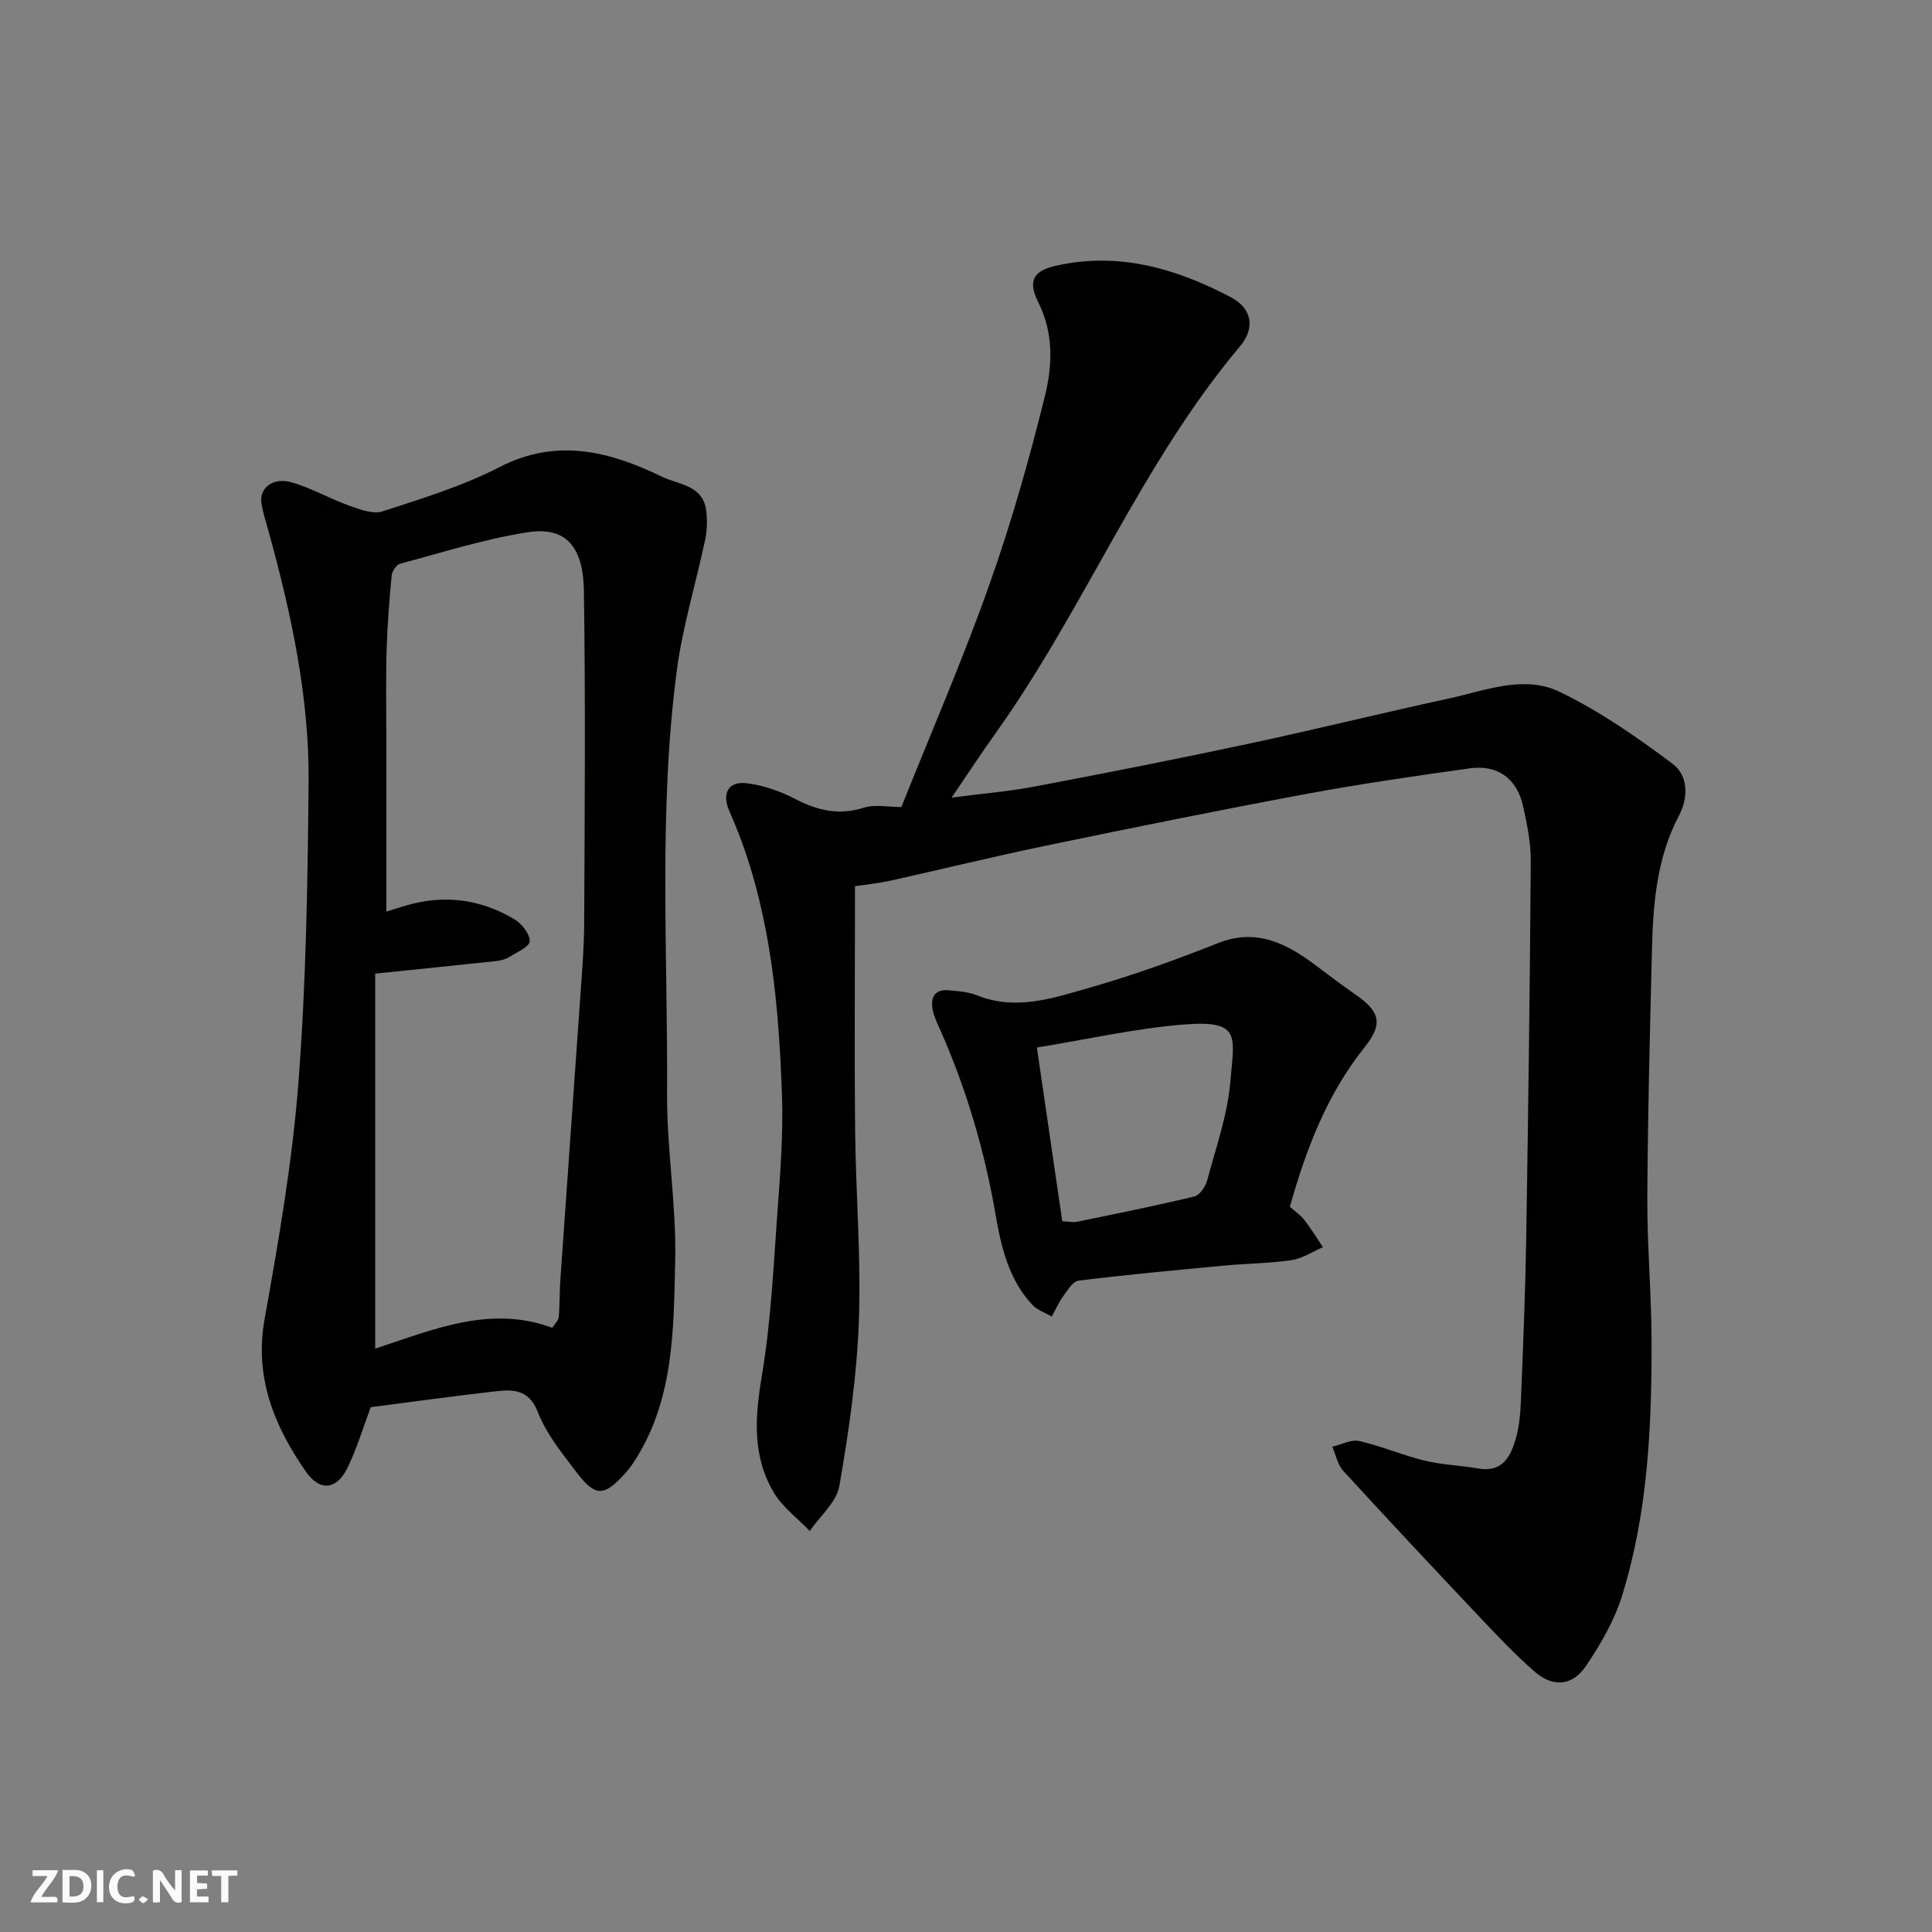
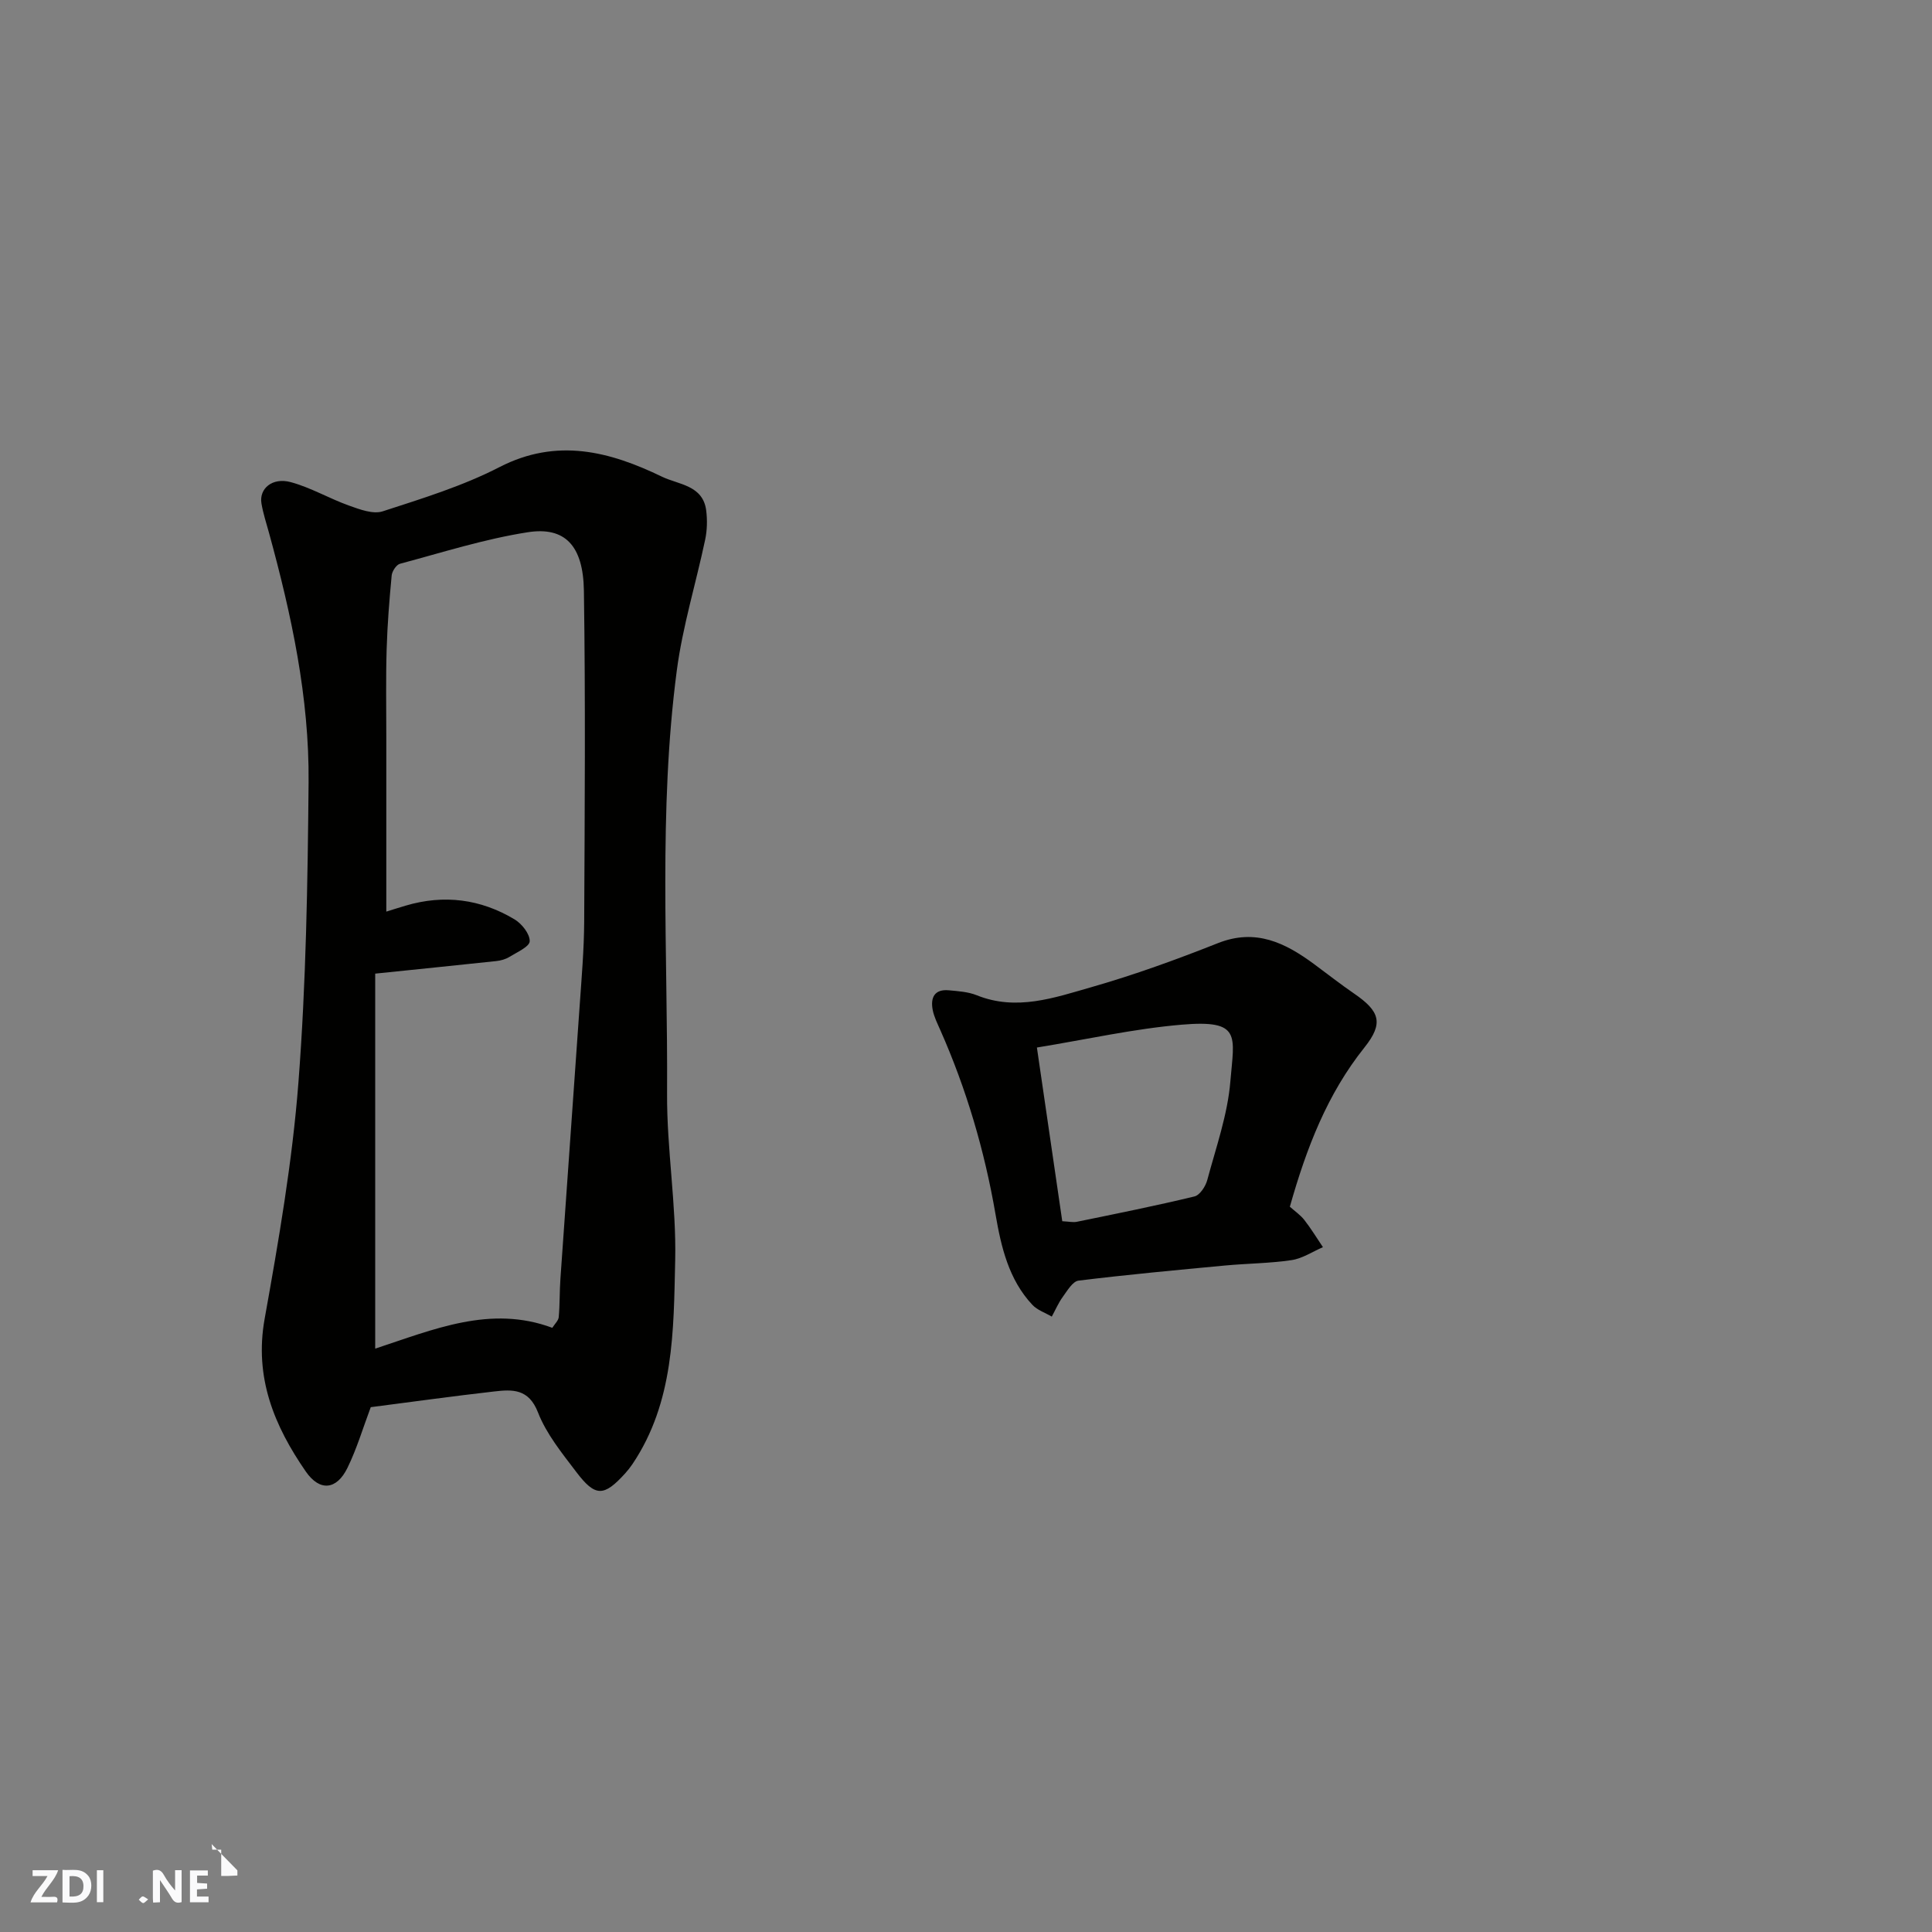
<svg xmlns="http://www.w3.org/2000/svg" enable-background="new 0 0 400 400" viewBox="0 0 400 400">
  <rect x="0" y="0" width="400" height="400" fill="#808080" stroke="none" />
  <g fill="#fafafb">
    <path d="m37.59 393.81c-.92.31-1.52.05-2-.78-.7-1.2-1.52-2.34-2.47-3.78v4.59c-.55.03-.95.05-1.41.07-.03-.37-.06-.64-.06-.91 0-1.91 0-3.81 0-5.7 1.13-.41 1.77-.03 2.29.91.62 1.11 1.38 2.14 2.31 3.19v-4.2h1.35v6.61z" />
    <path d="m12.94 393.88v-6.75c1.9.19 3.93-.54 5.37 1.29.8 1.01.78 2.88.03 3.97-1.37 1.97-3.4 1.51-5.4 1.49m1.45-1.22c2.04.12 2.92-.58 2.89-2.21-.03-1.51-.98-2.19-2.89-2z" />
    <path d="m11.81 393.87h-5.49c.68-2.18 2.47-3.48 3.51-5.45h-3.08v-1.21h5.29c-.71 2.13-2.44 3.48-3.47 5.51.86 0 1.63.04 2.39-.01.79-.05 1.14.21.85 1.16" />
    <path d="m39.33 393.86v-6.61h3.7v1.07h-2.22v1.52c.68.04 1.34.09 2.07.13v1.07c-.72.05-1.38.09-2.1.14v1.48h2.4v1.19h-3.85z" />
-     <path d="m27.71 388.56c-1.15-.3-2.46-.61-3.1.64-.37.73-.41 1.93-.06 2.67.63 1.35 1.99.93 3.17.68.35.94-.01 1.32-.93 1.46-1.62.25-3.05-.27-3.76-1.48-.73-1.24-.6-3.03.31-4.17.88-1.11 2.71-1.7 4-1.16.32.13.44.74.65 1.12-.1.08-.19.16-.28.24" />
-     <path d="m49.15 387.24v1.07c-.59.02-1.17.05-1.87.08v5.44h-1.48v-5.44h-1.85c-.05-.4-.08-.73-.13-1.15z" />
+     <path d="m49.15 387.24v1.07c-.59.02-1.17.05-1.87.08h-1.48v-5.44h-1.85c-.05-.4-.08-.73-.13-1.15z" />
    <path d="m20.06 387.21h1.33v6.62h-1.33z" />
    <path d="m30.68 393.25c-.49.38-.8.79-1.05.76-.32-.05-.6-.45-.9-.7.26-.24.51-.64.8-.67.29-.04.62.3 1.15.61" />
  </g>
-   <path d="m186.62 167.09c6.22-15.58 12.72-30.54 18.16-45.88 4.56-12.84 8.3-26.02 11.57-39.25 1.55-6.28 1.81-13.04-1.38-19.36-2.19-4.35-1.1-6.48 3.49-7.54 13.02-3.01 24.99.5 36.36 6.47 4.4 2.31 5.11 6.36 1.91 10.17-20.56 24.44-32.26 54.46-50.69 80.22-2.93 4.1-5.68 8.32-9.01 13.21 6.2-.81 11.79-1.26 17.27-2.3 14.73-2.79 29.43-5.69 44.09-8.82 13.85-2.95 27.6-6.37 41.44-9.36 7.62-1.65 15.66-5 23.09-1.41 8.27 4 15.99 9.36 23.37 14.9 3.19 2.39 3.37 6.84 1.29 10.79-4.56 8.66-5.32 18.12-5.56 27.64-.42 17.1-.87 34.2-.96 51.3-.05 9.93.85 19.87.88 29.8.04 17.78-.78 35.54-6.09 52.66-1.61 5.18-4.46 10.13-7.53 14.64-2.84 4.17-6.86 4.39-10.62 1.1-3.93-3.44-7.55-7.25-11.14-11.05-9.55-10.1-19.07-20.25-28.46-30.5-1.17-1.28-1.53-3.31-2.26-4.99 1.87-.44 3.9-1.56 5.58-1.18 4.58 1.04 8.96 2.95 13.53 4.06 3.63.88 7.44.98 11.14 1.63 5.06.89 6.73-2.64 7.76-6.26.89-3.11.99-6.49 1.12-9.76.42-10.43.84-20.86 1.01-31.3.42-26.1.77-52.19.95-78.29.03-3.87-.76-7.81-1.62-11.62-1.28-5.65-5.28-8.54-11.03-7.73-11.33 1.58-22.65 3.22-33.89 5.31-17.94 3.34-35.83 6.96-53.7 10.67-10.84 2.24-21.59 4.89-32.4 7.29-2.22.49-4.5.71-7.28 1.13v4.77c0 15.33-.13 30.66.04 45.99.14 13.1 1.25 26.22.77 39.29-.42 11.42-2.08 22.84-4.04 34.12-.58 3.36-4.01 6.24-6.13 9.33-2.53-2.65-5.66-4.95-7.48-8.03-4.43-7.5-3.88-15.53-2.45-24.01 1.88-11.15 2.41-22.55 3.23-33.86.59-8.08 1.23-16.22.95-24.29-.64-18.35-2.26-36.61-8.88-54-.64-1.67-1.35-3.32-2.06-4.97-1.53-3.54-.17-6.12 3.63-5.66 3.46.42 6.99 1.66 10.1 3.28 4.61 2.4 9.03 3.41 14.17 1.78 2.26-.73 4.94-.13 7.76-.13z" fill="#010100" />
  <path d="m76.76 291.34c-1.61 4.28-2.88 8.61-4.84 12.6-2.23 4.53-5.71 4.91-8.61.72-6.53-9.45-10.7-19.46-8.52-31.61 2.91-16.23 5.74-32.57 7-48.98 1.59-20.62 1.91-41.36 2.1-62.06.16-17.6-3.55-34.75-8.19-51.67-.56-2.03-1.22-4.04-1.57-6.11-.51-3.07 2.25-5.44 6.06-4.41 4.16 1.12 7.99 3.4 12.08 4.86 2.22.79 4.98 1.84 6.98 1.18 8.19-2.66 16.55-5.23 24.16-9.15 11.9-6.12 22.82-3.25 33.66 1.99 3.38 1.64 8.47 1.73 9.14 6.98.25 1.98.2 4.09-.21 6.04-1.91 9.06-4.68 17.99-5.88 27.13-3.82 29.08-1.84 58.35-2.01 87.55-.07 11.53 1.94 23.08 1.68 34.58-.33 14.46-.21 29.28-8.83 42.12-.46.68-.97 1.33-1.52 1.94-4.41 4.86-6.18 4.93-10.14-.3-2.95-3.89-6.18-7.85-7.91-12.3-1.93-4.96-5.3-4.79-9.09-4.35-8.46.96-16.9 2.14-25.54 3.25zm.92-89.76v77.64c12.1-3.97 23.88-9.08 36.67-4.31.52-.83 1.27-1.5 1.33-2.22.24-2.64.16-5.31.35-7.96 1.3-18.73 2.66-37.45 3.96-56.18.41-5.93.93-11.86.96-17.79.11-22.82.28-45.64-.06-68.46-.14-9.32-3.91-13.3-11.59-12.11-8.95 1.39-17.69 4.18-26.48 6.53-.76.2-1.65 1.55-1.73 2.44-.48 5.08-.89 10.18-1.04 15.28-.18 5.99-.07 11.99-.07 17.99v36.31c.96-.3 2.49-.79 4.02-1.24 7.93-2.35 15.51-1.37 22.54 2.85 1.5.9 3.17 3.01 3.13 4.52-.03 1.13-2.63 2.27-4.19 3.24-.79.49-1.8.77-2.74.87-8.01.86-16.02 1.66-25.06 2.6z" fill="#010100" />
  <path d="m267.05 249.84c1.04.93 2.18 1.7 2.99 2.73 1.4 1.79 2.58 3.75 3.86 5.64-2.15.93-4.23 2.34-6.47 2.68-4.55.68-9.19.69-13.78 1.12-10.13.95-20.26 1.89-30.35 3.13-1.22.15-2.33 2.09-3.26 3.36-.91 1.25-1.53 2.72-2.28 4.09-1.36-.8-3-1.34-4.03-2.45-4.9-5.22-6.46-12.02-7.61-18.69-2.28-13.24-6.03-25.97-11.46-38.23-.59-1.34-1.27-2.69-1.55-4.1-.5-2.55.34-4.37 3.34-4.09 1.94.18 3.99.31 5.76 1.02 8.22 3.32 16.06.53 23.75-1.67 8.88-2.54 17.61-5.71 26.19-9.11 7.83-3.11 13.94-.07 19.92 4.34 2.76 2.04 5.47 4.17 8.3 6.11 5.28 3.63 6.16 6.09 2.13 11.14-7.7 9.64-11.99 20.75-15.45 32.98zm-52.37-32.96c1.81 12.42 3.52 24.14 5.25 35.96 1.4.07 2.24.28 3.01.12 8.14-1.67 16.29-3.3 24.36-5.25 1.12-.27 2.3-2.08 2.65-3.39 1.81-6.76 4.21-13.51 4.78-20.4.79-9.51 2.38-12.84-10.09-11.77-9.86.84-19.6 3.04-29.96 4.73z" fill="#010100" />
</svg>